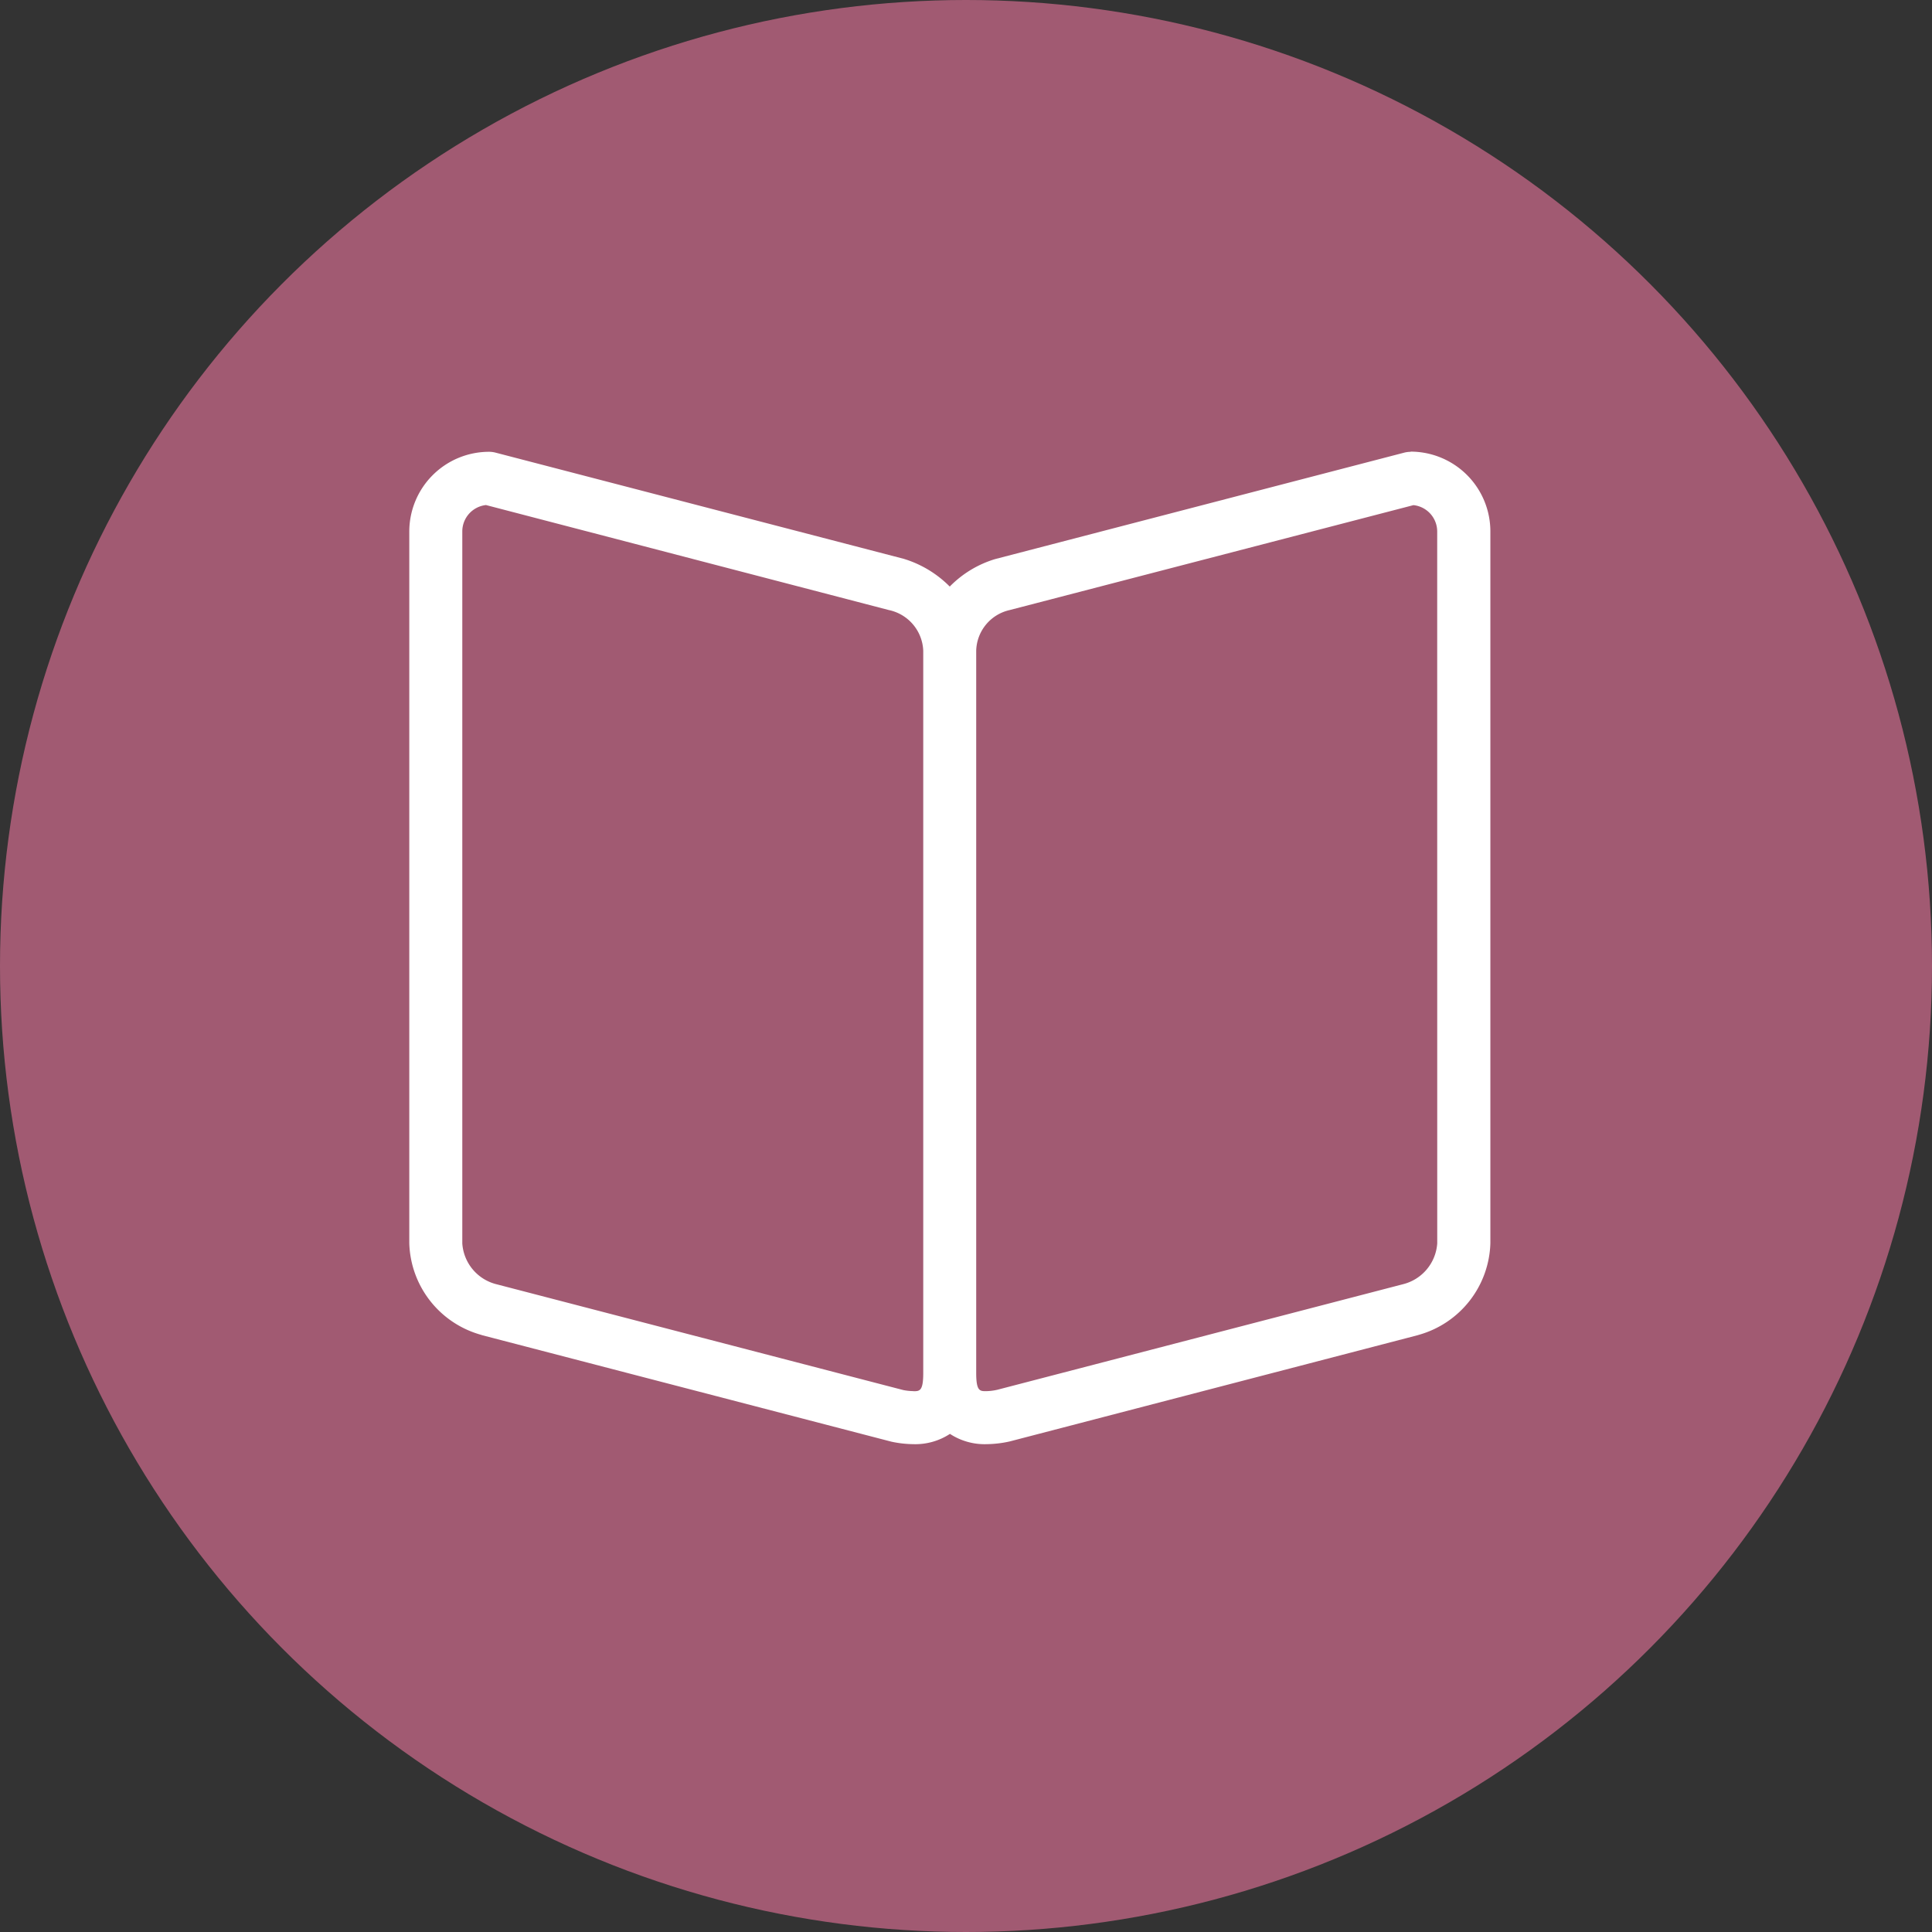
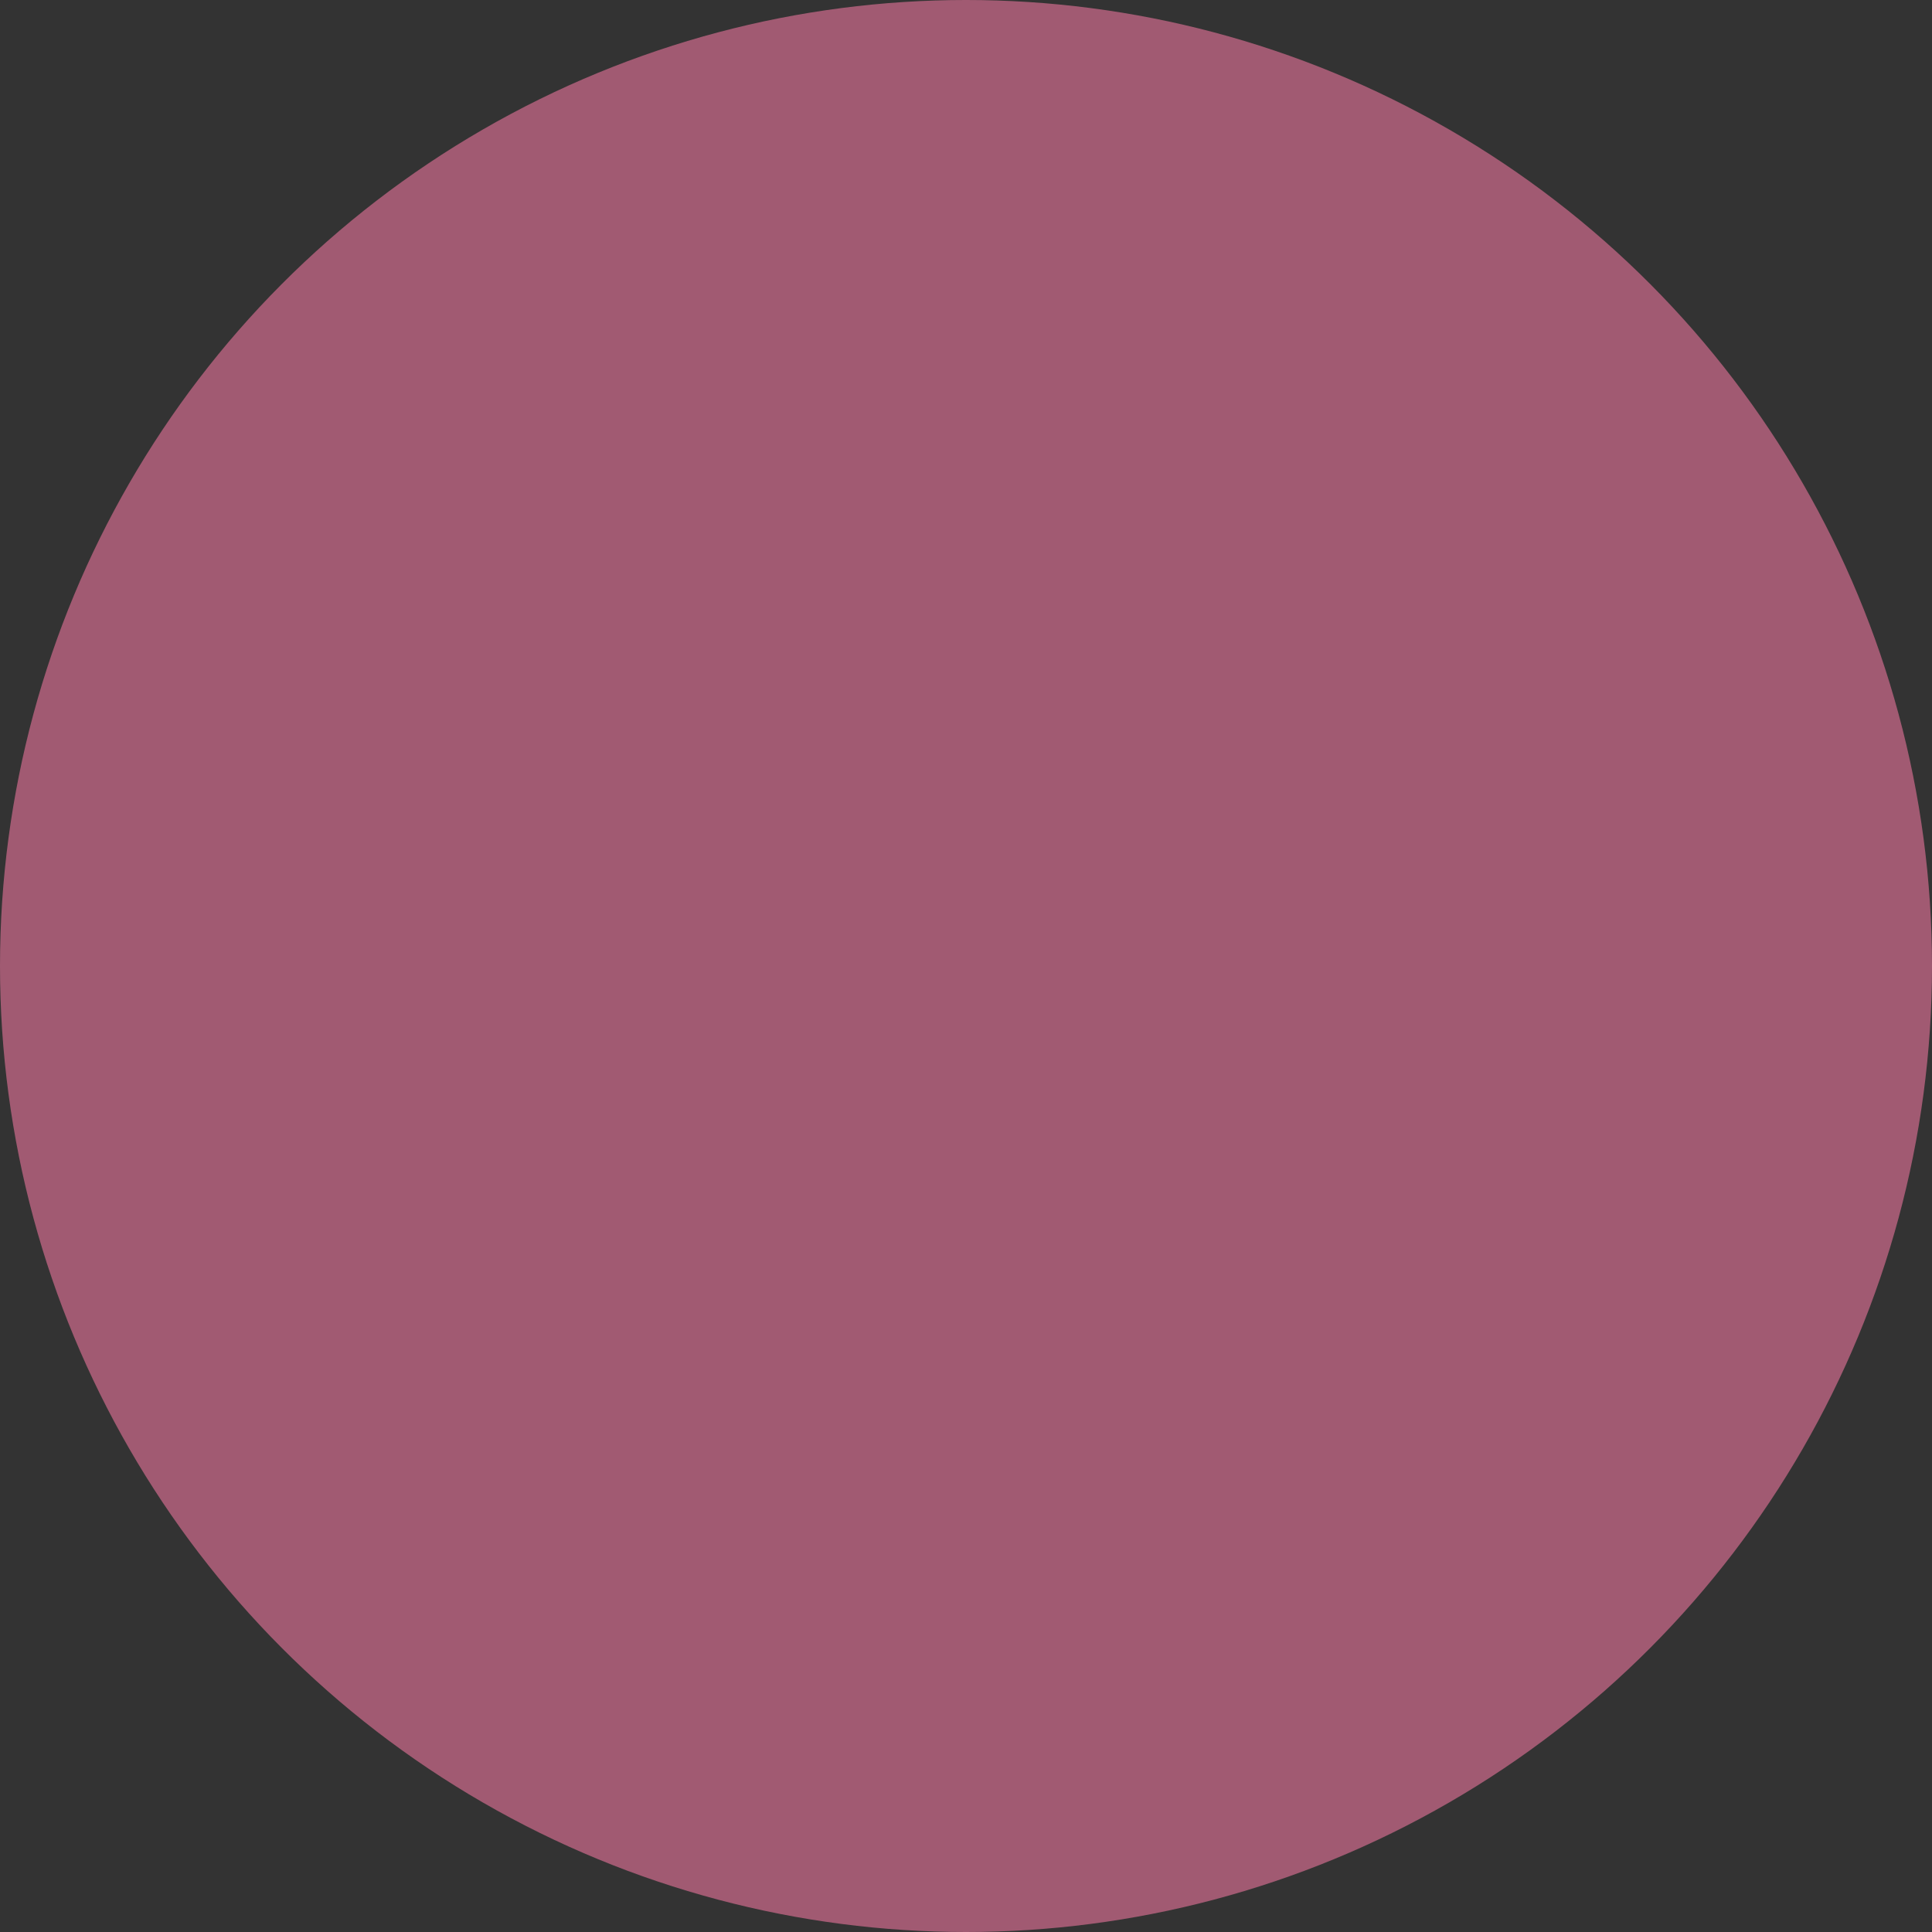
<svg xmlns="http://www.w3.org/2000/svg" width="46" height="46" viewBox="0 0 46 46">
  <rect x="0" y="0" width="46" height="46" fill="#333333" stroke="none" />
  <g id="boeken_icon" data-name="boeken icon" transform="translate(-1001 -70)">
    <circle id="Ellipse_4" data-name="Ellipse 4" cx="23" cy="23" r="23" transform="translate(1001 70)" fill="#a15a72" />
-     <path id="Page-1" d="M23.845.189a.614.614,0,0,0-.159.02L13.947,2.743a2.538,2.538,0,0,0-1.079.654,2.608,2.608,0,0,0-1.1-.662L2.054.208A.619.619,0,0,0,1.9.188,1.9,1.9,0,0,0,0,2.082v16.95a2.334,2.334,0,0,0,1.7,2.178l.04.013,9.741,2.534a2.612,2.612,0,0,0,.525.059,1.505,1.505,0,0,0,.867-.245,1.507,1.507,0,0,0,.867.245,2.658,2.658,0,0,0,.555-.065L24,21.224l.04-.012a2.336,2.336,0,0,0,1.7-2.179V2.084a1.9,1.9,0,0,0-1.9-1.9ZM12,22.553a1.36,1.36,0,0,1-.237-.025L2.075,20.008a1.075,1.075,0,0,1-.813-.973V2.084a.632.632,0,0,1,.564-.628l9.592,2.5a1.031,1.031,0,0,1,.819.968v17.2c0,.431-.088.431-.235.431Zm12.475-3.52a1.078,1.078,0,0,1-.813.974L14,22.521a1.321,1.321,0,0,1-.267.033c-.147,0-.235,0-.235-.431V4.919a1.019,1.019,0,0,1,.79-.961l9.621-2.5a.632.632,0,0,1,.565.628Z" transform="translate(1010.745 80.569)" fill="#fff" fill-rule="evenodd" />
  </g>
</svg>